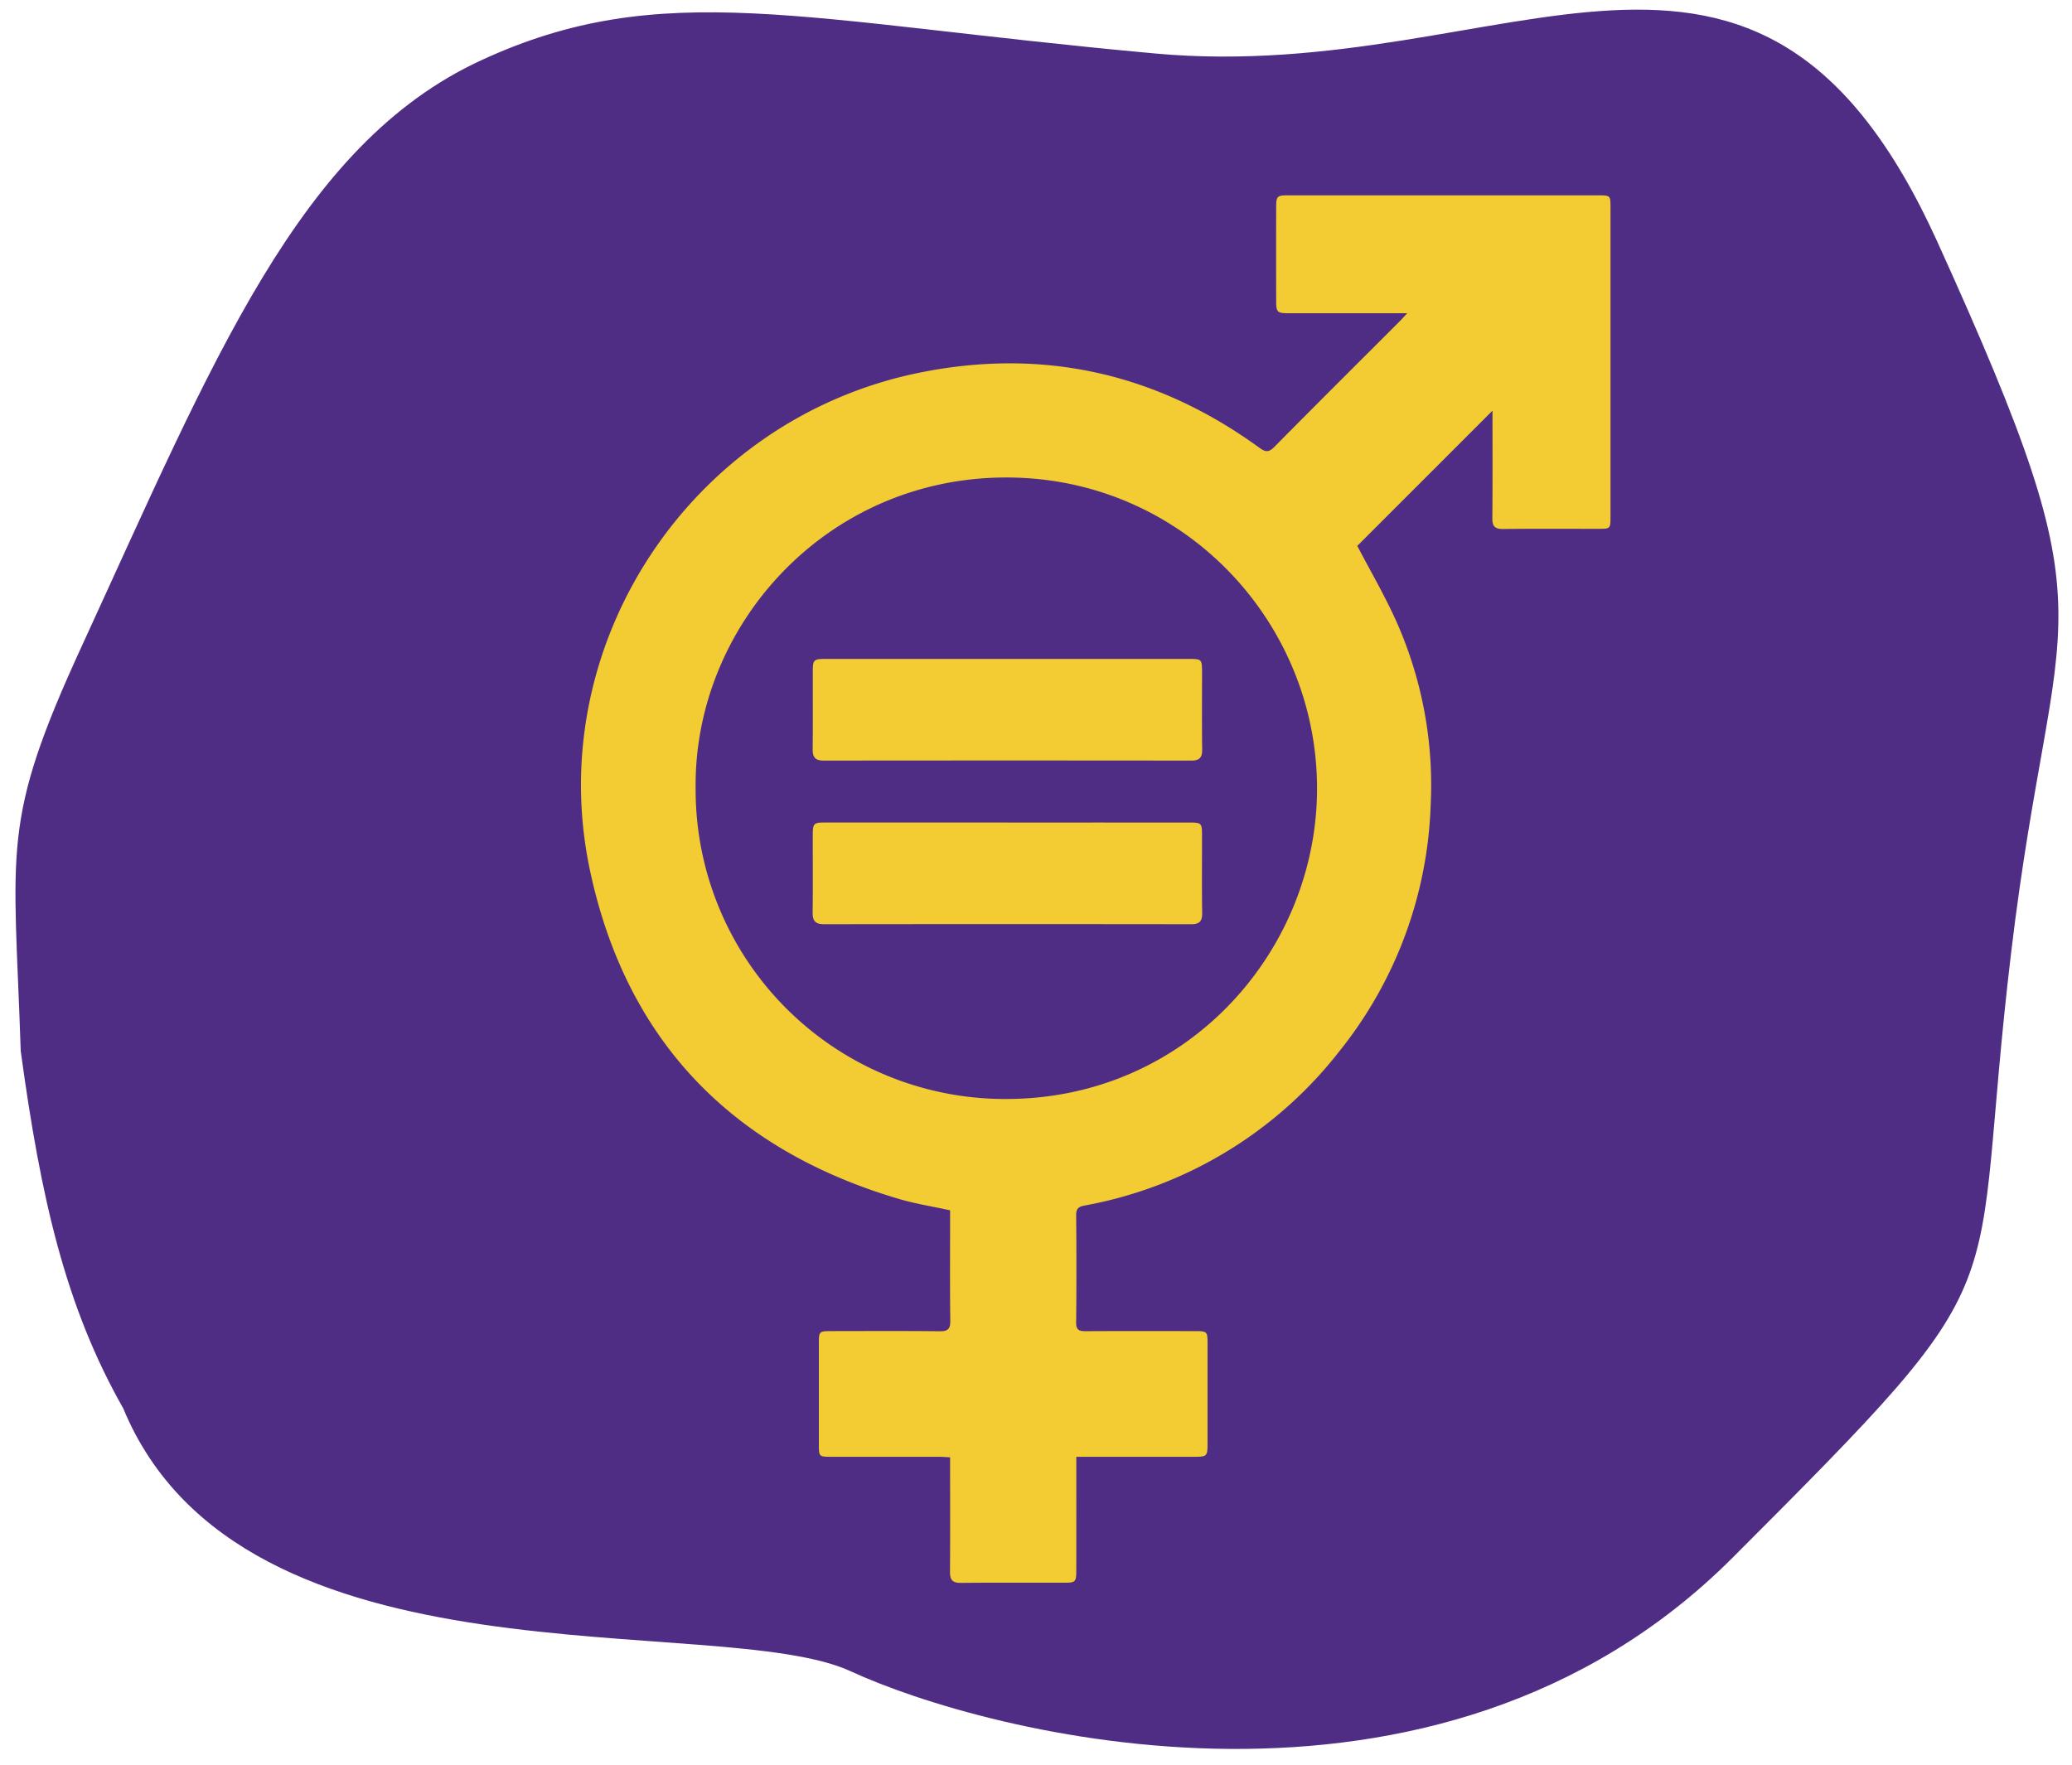
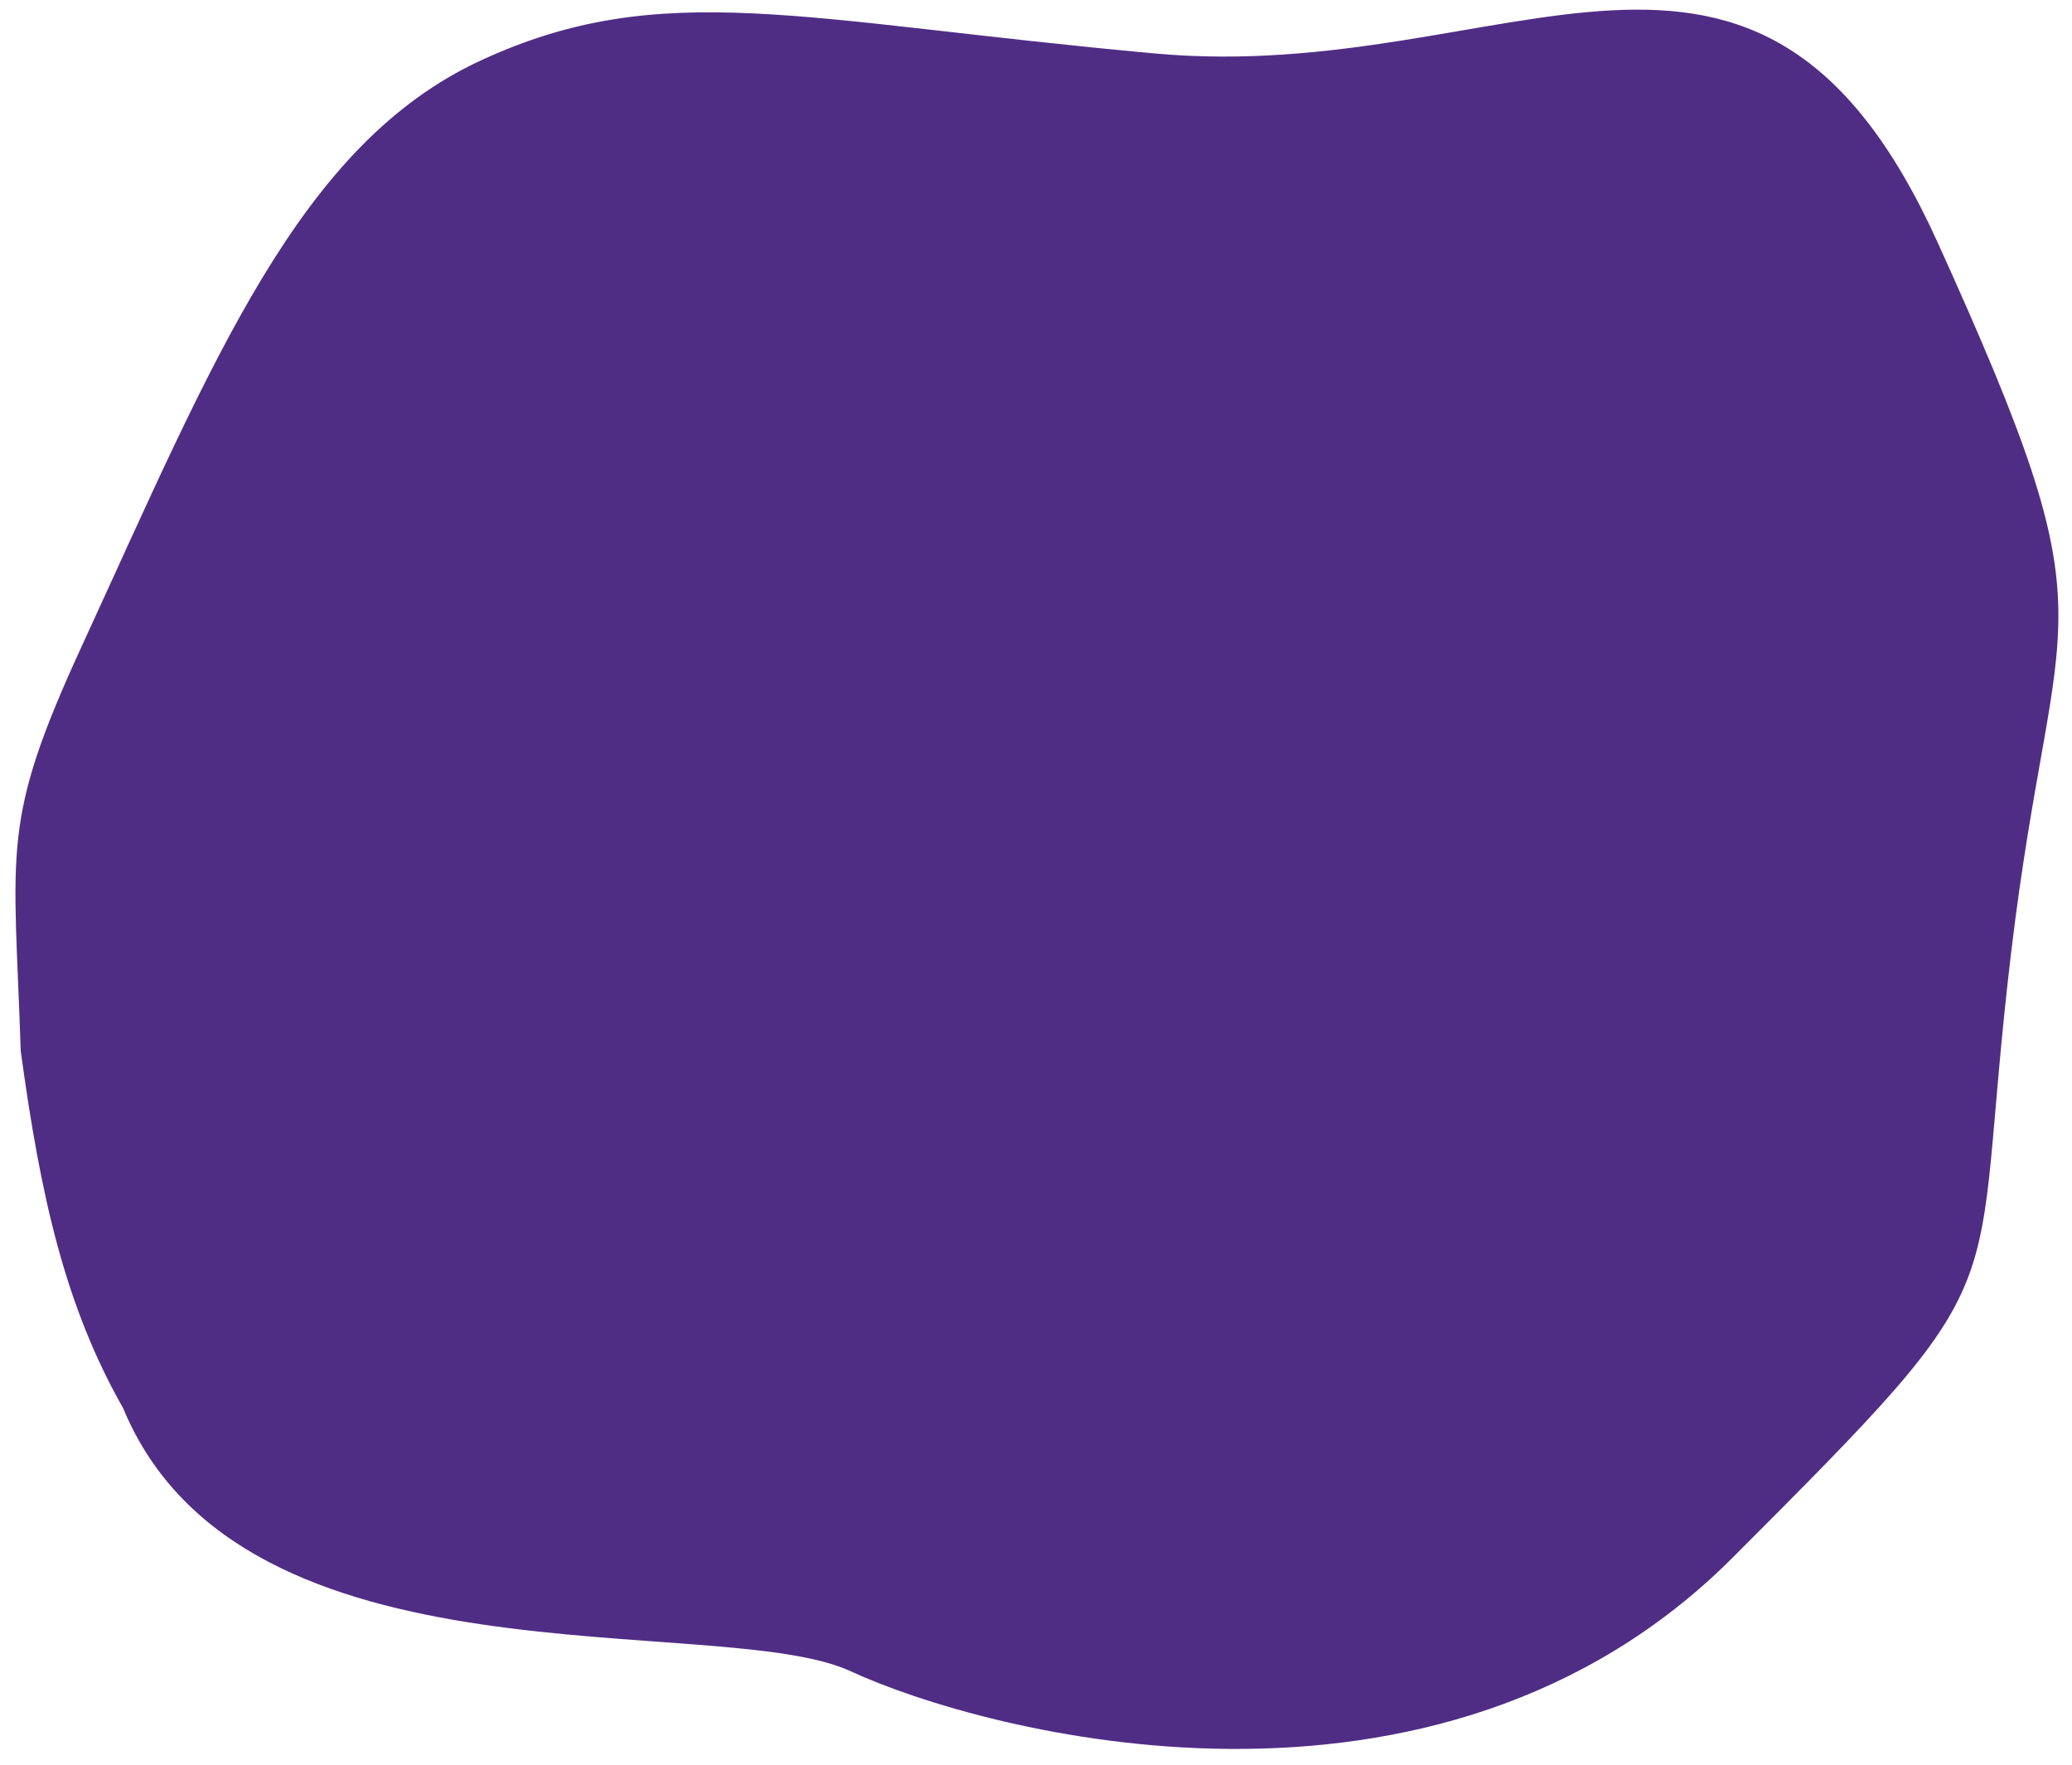
<svg xmlns="http://www.w3.org/2000/svg" width="480" height="409" viewBox="0 0 480 409">
  <defs>
    <clipPath id="clip-path">
      <rect id="Rectangle_95" data-name="Rectangle 95" width="480" height="409" transform="translate(54 1829)" fill="none" stroke="#707070" stroke-width="1" />
    </clipPath>
    <clipPath id="clip-path-2">
      <rect id="Rectangle_88" data-name="Rectangle 88" width="238.499" height="321.498" fill="#f2cc32" />
    </clipPath>
  </defs>
  <g id="Mask_Group_23" data-name="Mask Group 23" transform="translate(-54 -1829)" clip-path="url(#clip-path)">
    <g id="gender-icon">
      <path id="background" d="M229.387,499.961c-27.116-.2-51.723-7.808-83.587-20.848-41.8-22.347-48.007-22.23-74.182-59.193C29.468,360.4-3.811,318.25.352,272.082s29.249-68.807,76.771-136.2S104.571-9.023,205.456.856,288.612,17.5,356.644,68.412s63.893,31.908,89.139,125.967-51.733,170.608-79.348,190.088S300.722,509.36,229.387,499.961Z" transform="translate(400.822 1706.671) rotate(60)" fill="#502d85" />
      <g id="Group_651" data-name="Group 651" transform="translate(188.591 1874.26)">
        <g id="Group_650" data-name="Group 650" clip-path="url(#clip-path-2)">
-           <path id="Path_1059" data-name="Path 1059" d="M191.4,27.317c-.816.887-1.2,1.335-1.616,1.752C180.05,38.8,170.289,48.511,160.615,58.3c-1.279,1.295-2.041,1.211-3.436.2-23.73-17.25-50.049-23.24-78.811-17.4C25.623,51.813-9.173,104.077,2.135,156.659c8.457,39.324,32.929,64.472,71.475,75.867,3.845,1.137,7.843,1.76,11.9,2.649V237.2c0,7.847-.061,15.694.044,23.54.026,1.935-.552,2.483-2.466,2.461-8.311-.095-16.624-.045-24.936-.037-3.023,0-3.043.033-3.044,2.95q0,11.671,0,23.341c0,2.765.053,2.828,2.756,2.829q12.567.01,25.136.008c.773,0,1.544.069,2.51.117,0,.986,0,1.77,0,2.555,0,7.98.034,15.96-.025,23.939-.014,1.839.529,2.62,2.51,2.6,8.046-.085,16.093-.03,24.139-.038,2.359,0,2.6-.246,2.607-2.66q.017-11.97.006-23.939v-2.577h26.948c3.454,0,3.454,0,3.454-3.546q0-11.271,0-22.543c0-2.972-.045-3.03-2.978-3.034-8.445-.009-16.891-.025-25.336.015-1.445.007-2.14-.29-2.125-1.974q.12-12.467,0-24.935c-.012-1.464.557-1.935,1.872-2.188a96.844,96.844,0,0,0,59.178-35.856,96.116,96.116,0,0,0,21.068-56.727,93.1,93.1,0,0,0-7.66-42.141c-2.789-6.358-6.34-12.38-9.328-18.136L211.159,49.9c0,8,.044,16.44-.034,24.882-.018,1.9.571,2.554,2.513,2.529,7.38-.093,14.761-.035,22.143-.039,2.642,0,2.714-.068,2.715-2.67q0-36.01,0-72.018C238.495.1,238.393,0,235.9,0Q199.8,0,163.687,0c-2.375,0-2.632.226-2.638,2.608q-.03,10.973,0,21.944c0,2.5.274,2.756,2.74,2.759q12.469.013,24.937,0ZM26.557,137.3c-.38-37.595,30.3-72.049,72.215-71.924,41.127.122,72.617,34.216,71.723,73.68-.839,36.966-30.681,70.368-72.09,70.327A71.678,71.678,0,0,1,26.557,137.3m72.329-29.88q-21.245,0-42.492,0c-2.385,0-2.68.272-2.689,2.607-.022,6.117.035,12.235-.03,18.353-.02,1.868.657,2.6,2.559,2.594q42.592-.05,85.183,0c1.94,0,2.515-.777,2.488-2.635-.085-5.917-.029-11.836-.032-17.754,0-3.1-.064-3.168-3.094-3.169q-20.947,0-41.894,0m-.156,37.909q-21.147,0-42.3,0c-2.48,0-2.724.235-2.731,2.744-.018,6.052.047,12.1-.034,18.155-.026,2.006.761,2.663,2.711,2.66q42.495-.055,84.99,0c1.88,0,2.571-.659,2.54-2.587-.1-6.05-.031-12.1-.038-18.155,0-2.65-.165-2.813-2.848-2.814q-21.149-.007-42.3,0" transform="translate(0)" fill="#f2cc32" />
-         </g>
+           </g>
      </g>
    </g>
  </g>
</svg>